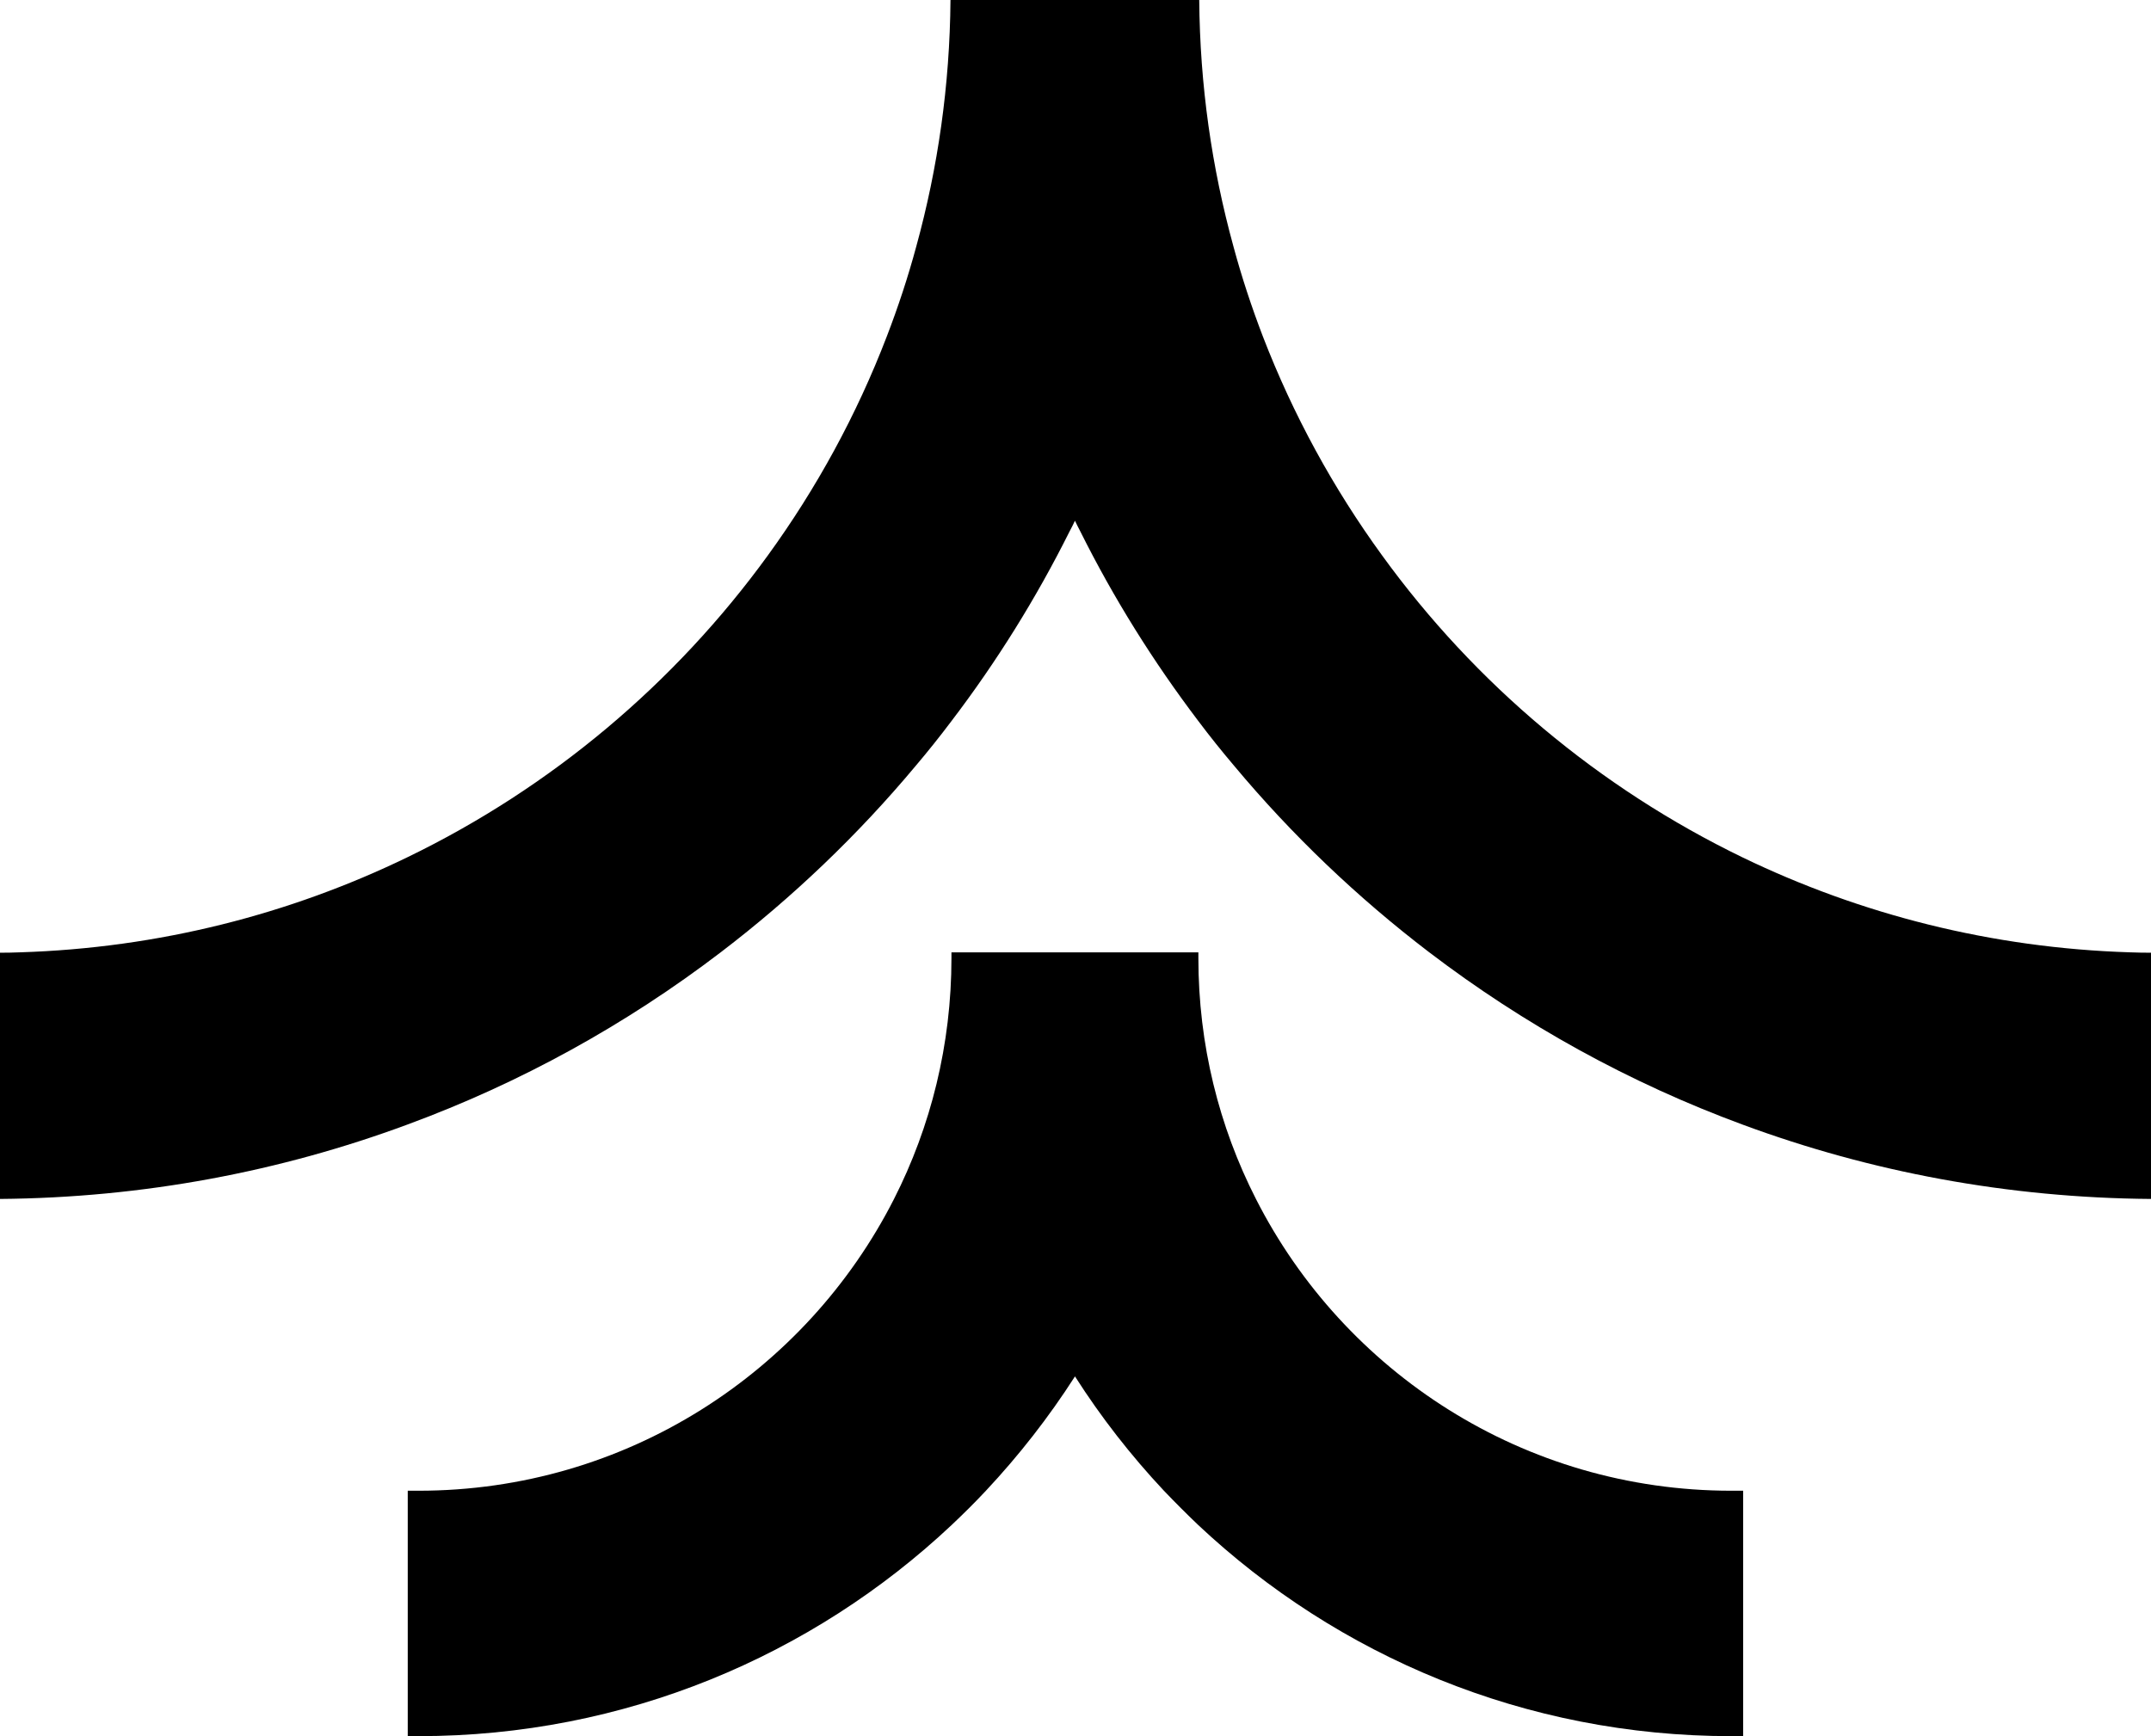
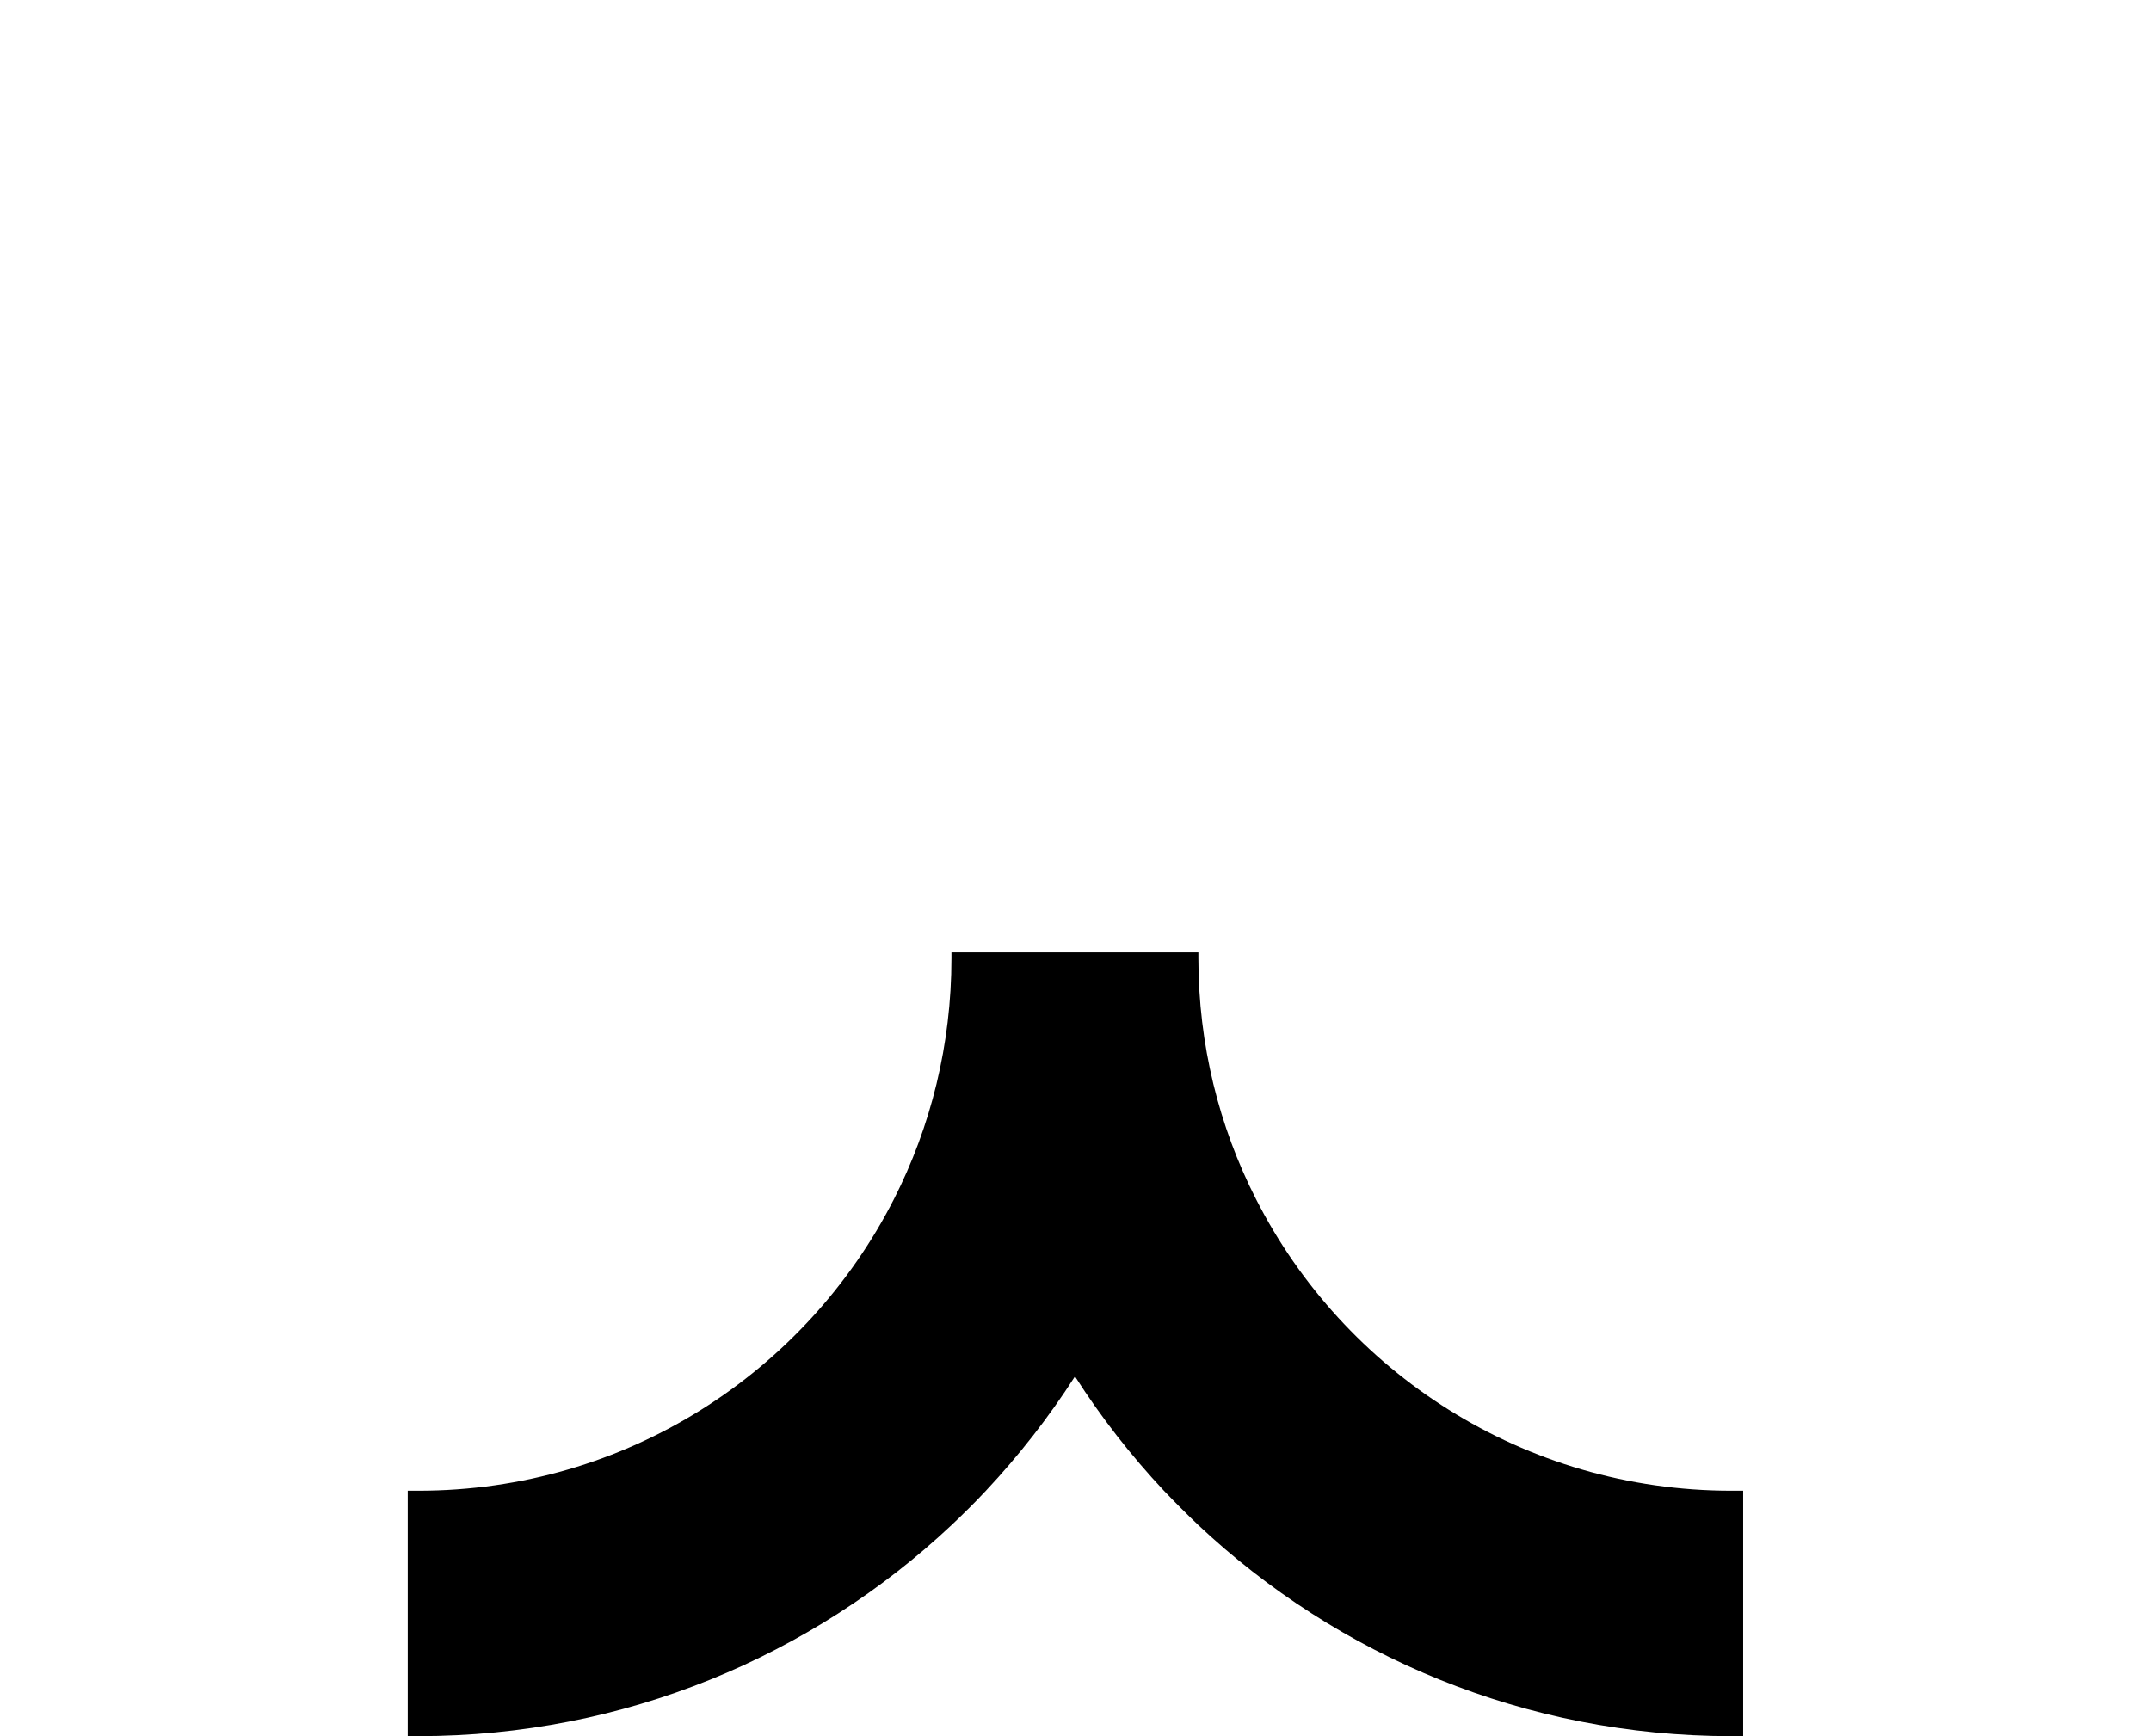
<svg xmlns="http://www.w3.org/2000/svg" id="Ebene_2" data-name="Ebene 2" viewBox="0 0 482.69 389.66">
  <g id="Ebene_1-2" data-name="Ebene 1">
    <g>
-       <path d="M482.69,213.83v55.26c-32.16-.24-62.96-6.08-91.53-16.64-25.48-9.38-49.17-22.51-70.43-38.71-16.11-12.29-30.83-26.34-43.8-41.88-2.79-3.29-5.5-6.67-8.08-10.11-10.05-13.26-18.93-27.45-26.42-42.47-.41-.79-.82-1.59-1.21-2.41-.38,.82-.79,1.62-1.21,2.41-7.5,15.02-16.37,29.25-26.48,42.53-2.59,3.44-5.26,6.79-8.05,10.08-12.96,15.52-27.66,29.57-43.77,41.86-21.19,16.17-44.79,29.25-70.22,38.62-28.54,10.58-59.34,16.46-91.5,16.72v-55.26c1.5,0,3-.03,4.5-.09,31.13-.97,60.58-8.55,87-21.37,32.21-15.61,59.96-38.97,80.8-67.69,10.93-15.05,19.96-31.57,26.72-49.2,2.53-6.58,4.76-13.32,6.61-20.19,4.85-17.64,7.52-36.15,7.67-55.29h55.82c.15,19.13,2.82,37.65,7.67,55.29,1.85,6.88,4.09,13.64,6.61,20.22,6.79,17.61,15.81,34.1,26.75,49.14,20.84,28.78,48.67,52.2,81.01,67.84,26.37,12.73,55.76,20.28,86.8,21.25,1.59,.06,3.15,.09,4.73,.09Z" />
      <path d="M391.17,334.58v55.05c-.88,.03-1.76,.03-2.65,.03-46.29,0-88.38-18.02-119.66-47.41-2.62-2.5-5.17-5.06-7.67-7.67-7.41-7.91-14.11-16.49-19.96-25.66-5.88,9.17-12.58,17.75-19.99,25.66-2.47,2.65-5.06,5.2-7.7,7.7-31.24,29.36-73.34,47.38-119.63,47.38-.79,0-1.62,0-2.41-.03v-55.05h2.41c46.59,0,86.94-26.6,106.7-65.46,8.26-16.25,12.9-34.65,12.9-54.11v-1.26h55.41v1.26c0,19.46,4.64,37.86,12.93,54.11,19.75,38.86,60.11,65.46,106.67,65.46h2.65Z" />
    </g>
  </g>
</svg>